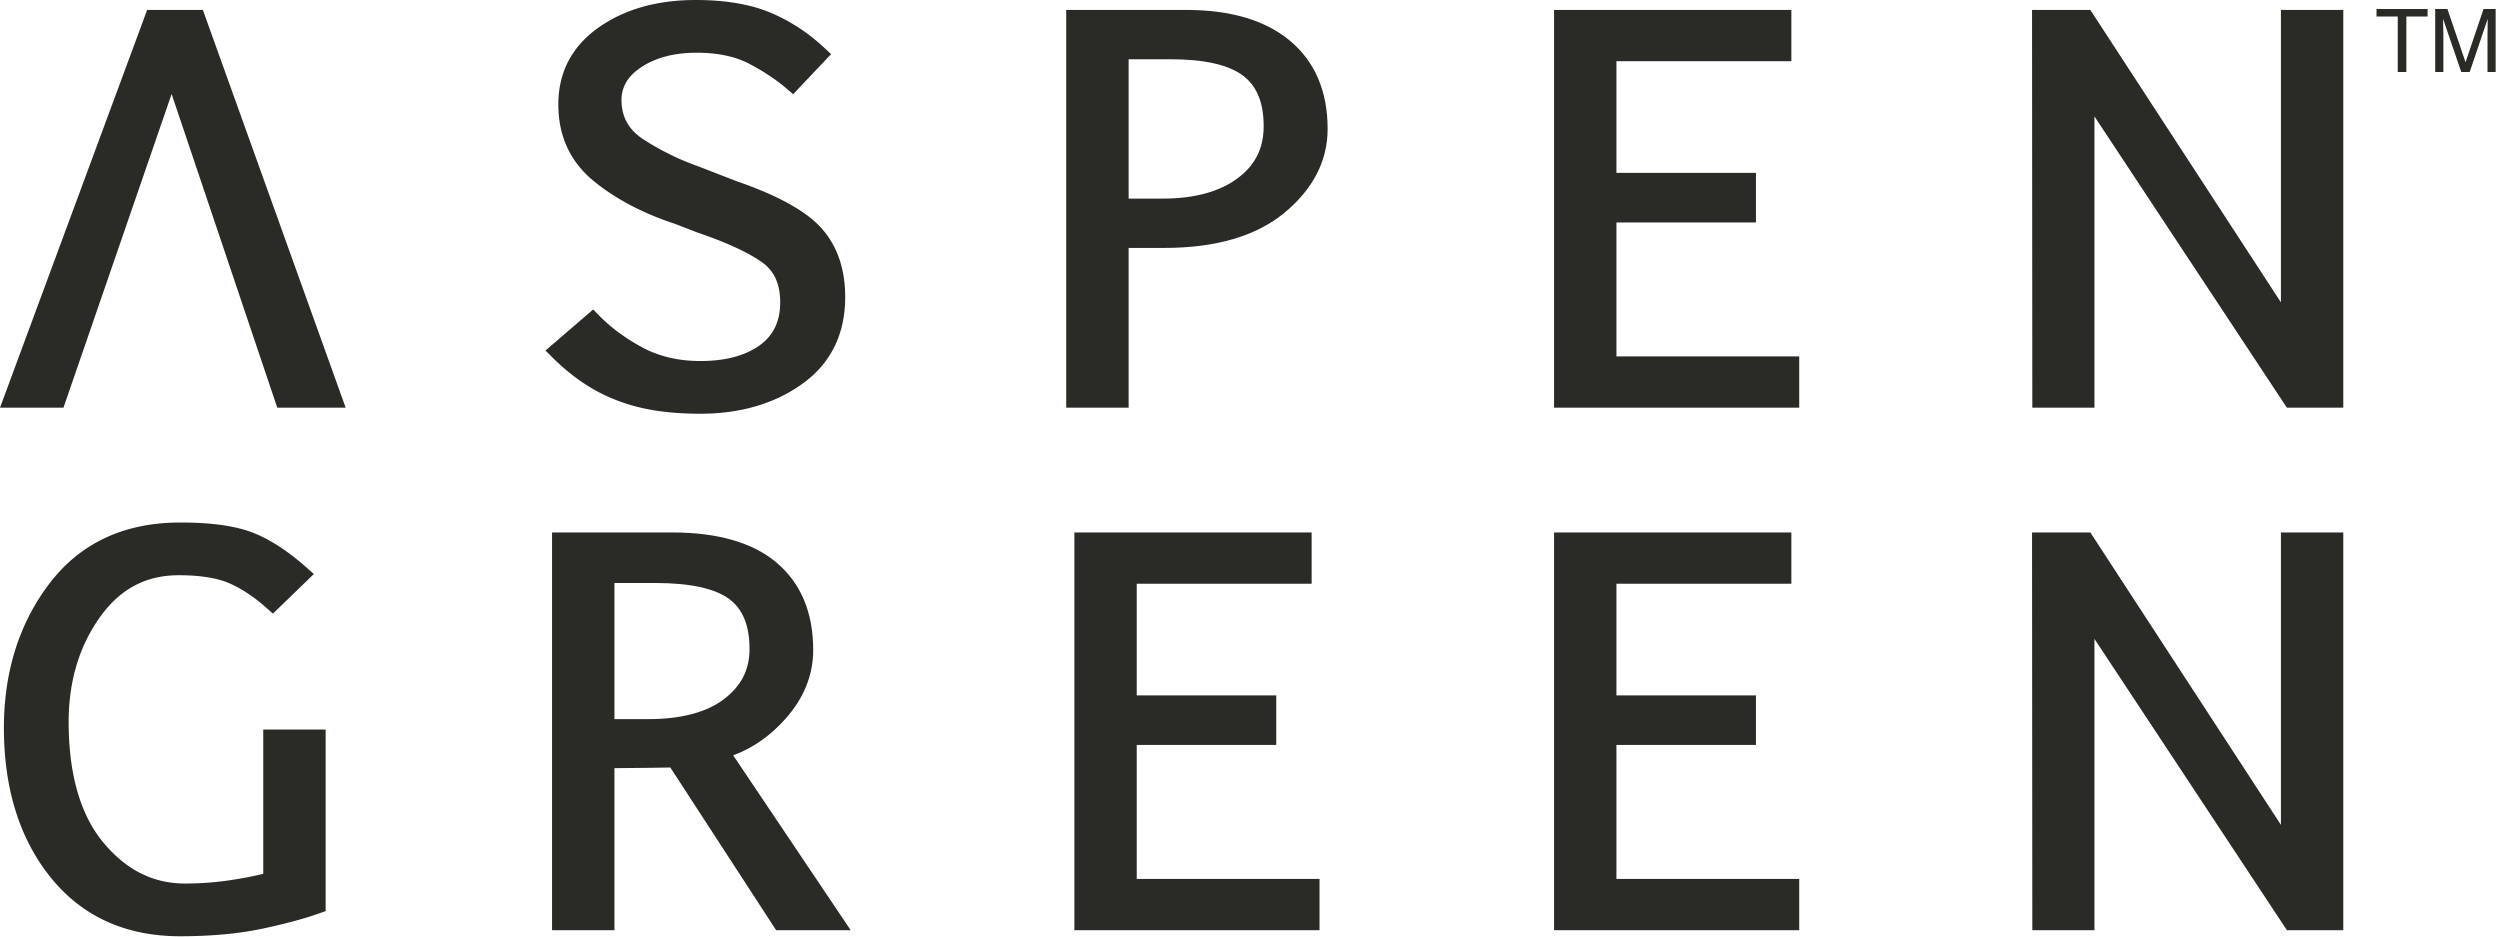
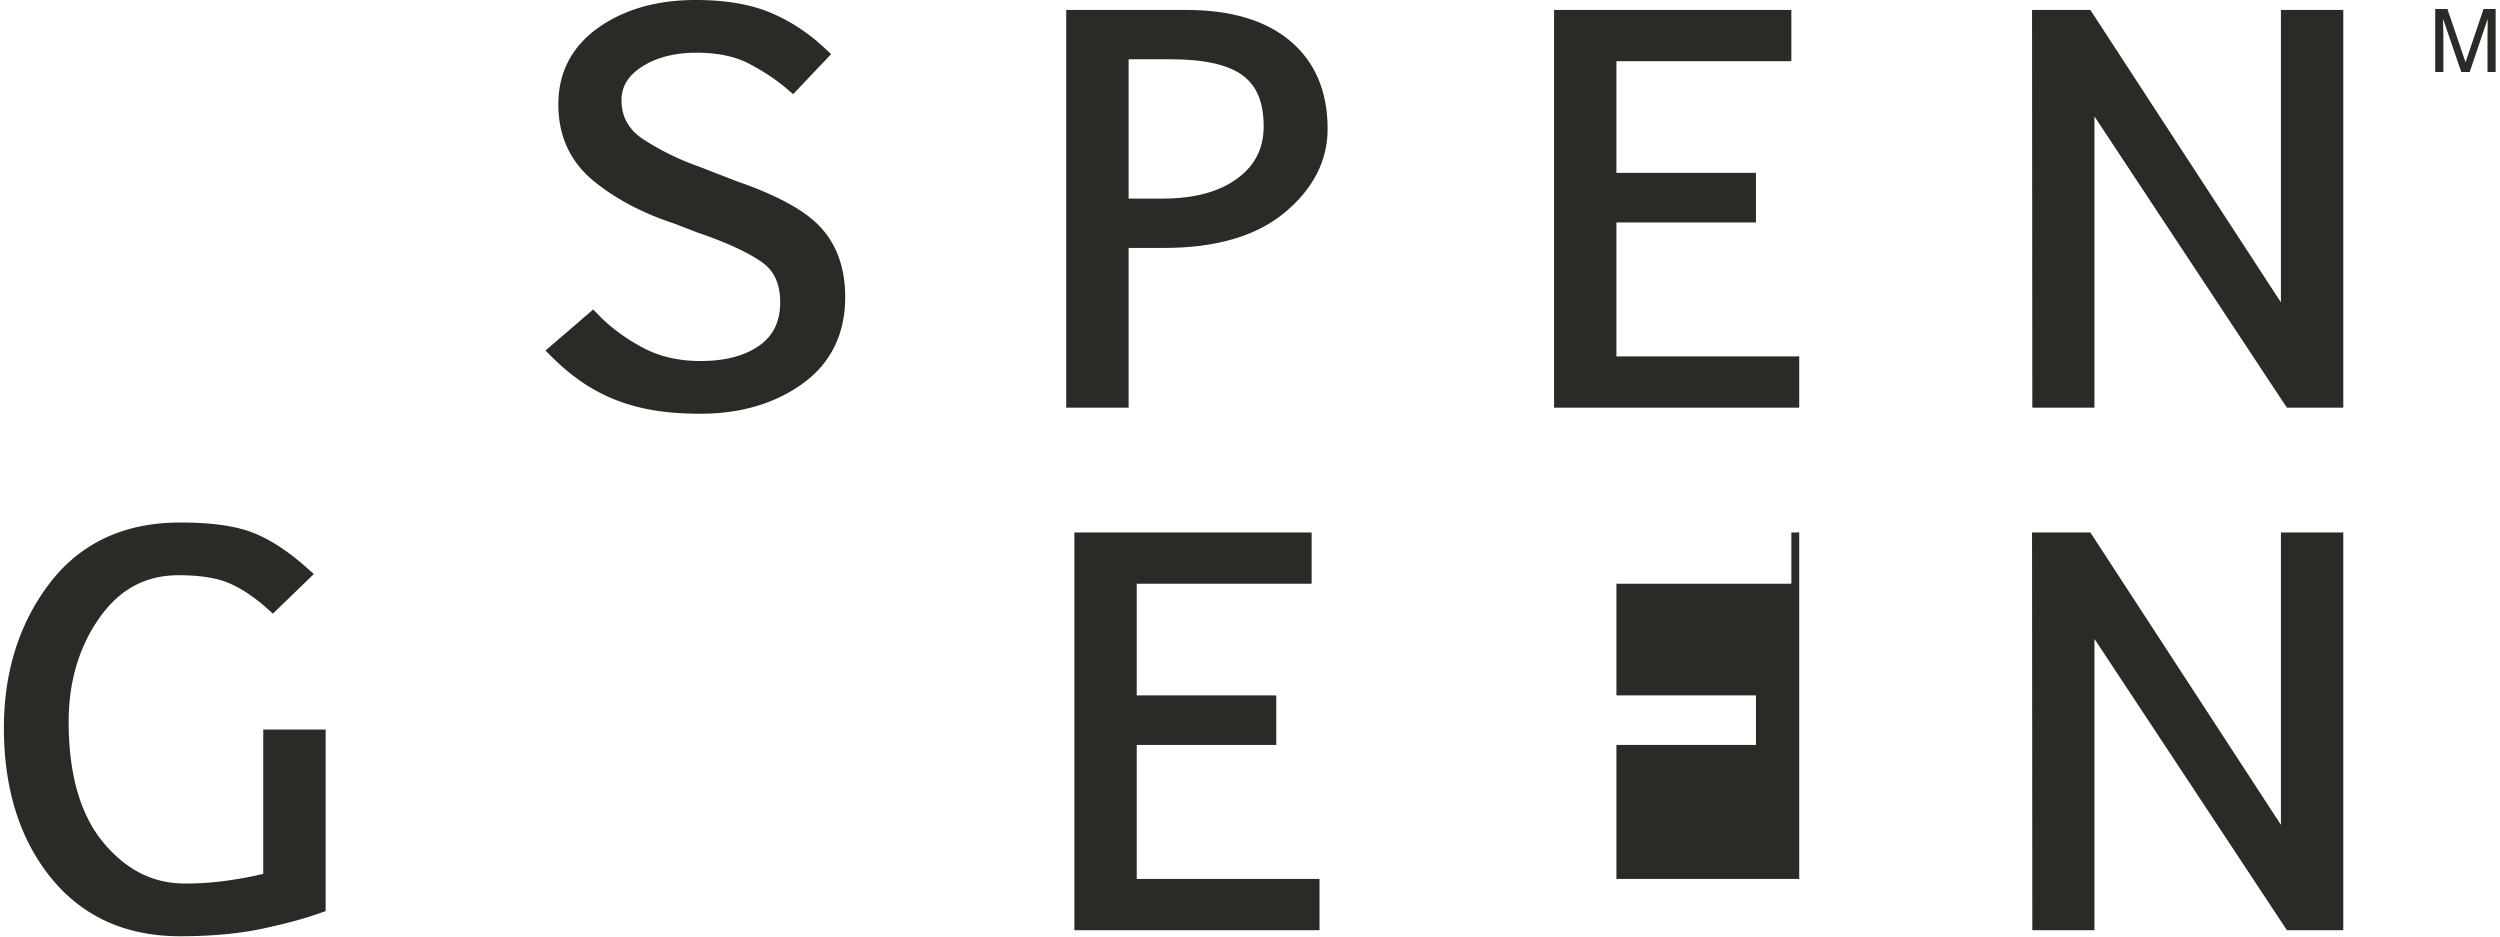
<svg xmlns="http://www.w3.org/2000/svg" style="fill-rule:evenodd;clip-rule:evenodd;stroke-linejoin:round;stroke-miterlimit:2" xml:space="preserve" viewBox="0 0 571 214">
-   <path transform="translate(33.608 93.117)" style="fill:#2a2a27;fill-rule:nonzero" d="M0-90.845-33.608 0h14.496L5.59-71.642 29.723 0h15.619L12.729-90.845H0Z" />
  <path transform="translate(173.525 15.64)" style="fill:#2a2a27;fill-rule:nonzero" d="M0 63.219c-3.303 2.385-7.855 3.598-13.543 3.598-4.979 0-9.433-1.038-13.234-3.086-3.893-2.09-7.238-4.559-9.924-7.315l-1.333-1.375-10.906 9.384 1.557 1.55c2.273 2.259 4.657 4.222 7.07 5.842A38.844 38.844 0 0 0-32.5 75.85c2.735 1.045 5.695 1.817 8.795 2.301 3.079.469 6.48.708 10.106.708 9.138 0 16.972-2.286 23.285-6.803 6.522-4.664 9.832-11.348 9.832-19.869 0-6.396-1.816-11.67-5.4-15.682C10.59 32.57 4.229 29.043-5.26 25.753l-8.928-3.457c-4.159-1.466-8.262-3.472-12.182-5.969-3.5-2.223-5.204-5.204-5.204-9.11 0-3.058 1.493-5.527 4.565-7.547 3.304-2.167 7.533-3.268 12.568-3.268 4.755 0 8.767.828 11.909 2.455C.793.589 3.717 2.525 6.158 4.615L7.631 5.87l8.668-9.145-1.501-1.403c-3.745-3.507-7.939-6.235-12.47-8.121-4.544-1.887-10.246-2.841-16.944-2.841-8.816 0-16.271 2.111-22.169 6.27-6.116 4.32-9.216 10.233-9.216 17.583 0 7.182 2.686 13.038 7.981 17.414 5.015 4.131 11.32 7.455 18.649 9.854l5.232 2.02C-7.645 39.71-2.735 41.975.47 44.22c2.826 1.977 4.201 4.979 4.201 9.18 0 4.335-1.529 7.547-4.671 9.819" />
  <path transform="translate(282.675 54.676)" style="fill:#2a2a27;fill-rule:nonzero" d="M0-13.963C-4.138-10.884-9.868-9.32-17.05-9.32h-7.848v-31.82h9.581c7.728 0 13.311 1.269 16.586 3.773 3.149 2.399 4.678 6.165 4.678 11.53 0 5.022-1.949 8.907-5.947 11.874m-11.663-38.441h-27.486v90.845h14.251V1.95h8.143c11.768 0 21.005-2.7 27.443-8.023 6.551-5.428 9.868-11.874 9.868-19.154 0-8.605-2.896-15.38-8.605-20.142-5.597-4.671-13.543-7.035-23.614-7.035" />
  <path transform="translate(369.192 44.577)" style="fill:#2a2a27;fill-rule:nonzero" d="M0 6.235h31.869V-5.092H0v-25.5h39.955v-11.713h-54.199V48.54h55.995V36.828H0V6.235Z" />
  <path transform="translate(520.963 93.117)" style="fill:#2a2a27;fill-rule:nonzero" d="M0-90.845v66.789l-43.525-66.789h-13.319L-56.781 0h14.189v-66.529L1.361 0h12.883v-90.845H0Z" />
  <path transform="translate(60.125 133.592)" style="fill:#2a2a27;fill-rule:nonzero" d="M0 65.996c-2.314.561-4.86 1.045-7.582 1.452a69.769 69.769 0 0 1-10.267.757c-7.301 0-13.403-3.058-18.656-9.349-5.267-6.312-7.939-15.605-7.939-27.604 0-9.167 2.385-17.169 7.084-23.797 4.607-6.501 10.52-9.664 18.073-9.664 4.769 0 8.606.596 11.39 1.774C-5.05.778-2.125 2.707.8 5.309l1.409 1.255 9.349-9.047-1.641-1.459C5.548-7.82 1.333-10.534-2.609-12.021c-4.005-1.501-9.363-2.23-16.383-2.23-12.744 0-22.78 4.684-29.828 13.921-6.916 9.075-10.415 20.178-10.415 33.019 0 13.824 3.584 25.291 10.66 34.093 7.182 8.935 17.134 13.465 29.583 13.465 7.083 0 13.409-.582 18.817-1.732 5.344-1.143 9.748-2.336 13.08-3.535l1.346-.484V33.04H0v32.956Z" />
-   <path transform="translate(140.338 200.907)" style="fill:#2a2a27;fill-rule:nonzero" d="M0-67.75h9.342c7.904 0 13.571 1.227 16.853 3.647 3.135 2.307 4.657 6.067 4.657 11.481 0 4.657-1.887 8.367-5.765 11.348-3.991 3.057-9.826 4.614-17.358 4.614H0v-31.09Zm39.009 31.076c4.243-4.734 6.389-10.05 6.389-15.78 0-8.521-2.799-15.219-8.325-19.911-5.421-4.601-13.445-6.929-23.839-6.929h-27.485v90.838H0v-37.003c7.757-.063 11.186-.112 12.764-.154l24.162 37.157h17.028L27.121-28.391c4.425-1.62 8.416-4.397 11.888-8.283" />
  <path transform="translate(259.63 163.918)" style="fill:#2a2a27;fill-rule:nonzero" d="M0 6.228h31.869v-11.32H0v-25.507h39.948v-11.706h-54.192v90.838h55.995V36.828H0v-30.6Z" />
-   <path transform="translate(369.192 163.918)" style="fill:#2a2a27;fill-rule:nonzero" d="M0 6.228h31.869v-11.32H0v-25.507h39.955v-11.706h-54.199v90.838h55.995V36.828H0v-30.6Z" />
+   <path transform="translate(369.192 163.918)" style="fill:#2a2a27;fill-rule:nonzero" d="M0 6.228h31.869v-11.32H0v-25.507h39.955v-11.706h-54.199h55.995V36.828H0v-30.6Z" />
  <path transform="translate(520.963 145.669)" style="fill:#2a2a27;fill-rule:nonzero" d="m0 42.726-43.525-66.782h-13.319l.063 90.838h14.189V.253L1.361 66.782h12.883v-90.838H0v66.782Z" />
-   <path transform="translate(554.461 16.443)" style="fill:#2a2a27;fill-rule:nonzero" d="M0-14.384v1.713h-4.849V0h-1.966v-12.671h-4.849v-1.713H0Z" />
  <path transform="translate(556.201 16.443)" style="fill:#2a2a27;fill-rule:nonzero" d="M0-14.384h2.791l4.14 12.162 4.104-12.162h2.772V0h-1.862v-8.488c0-.296.006-.782.024-1.459.012-.681.018-1.408.018-2.184L7.878 0h-1.93L1.801-12.131v.44c0 .351.013.889.031 1.612.018.721.031 1.249.031 1.591V0H0v-14.384Z" />
</svg>